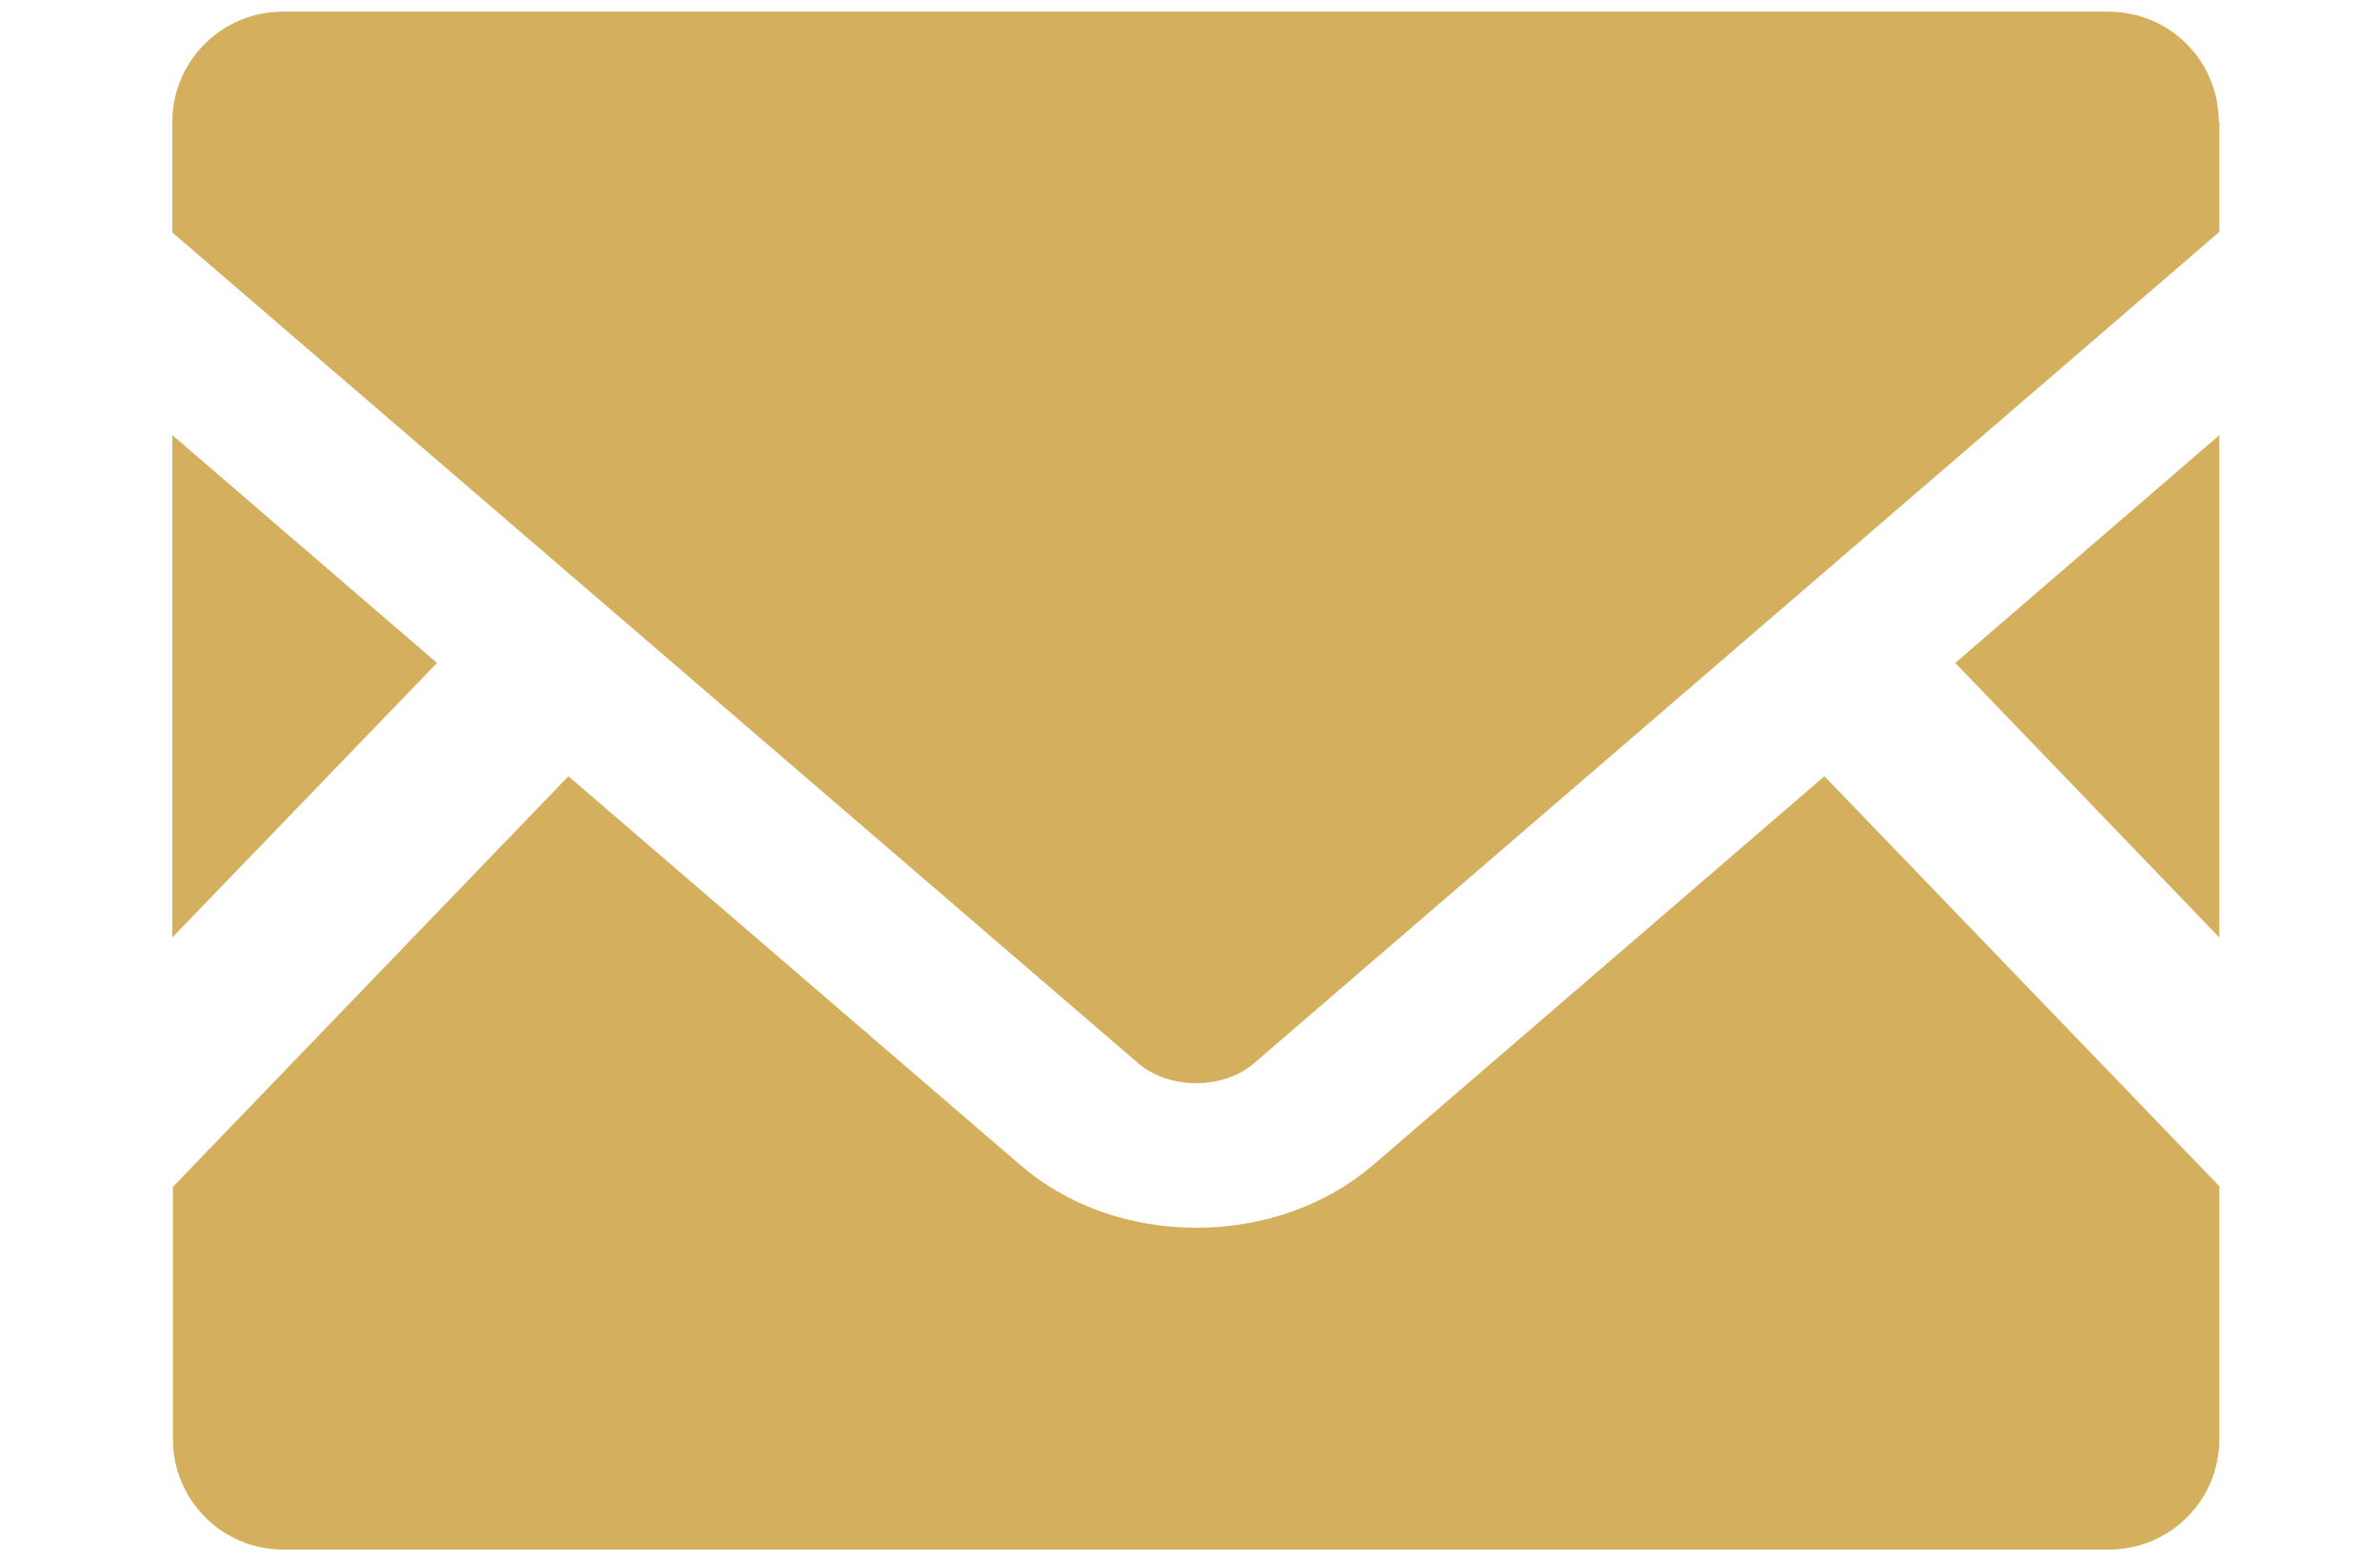
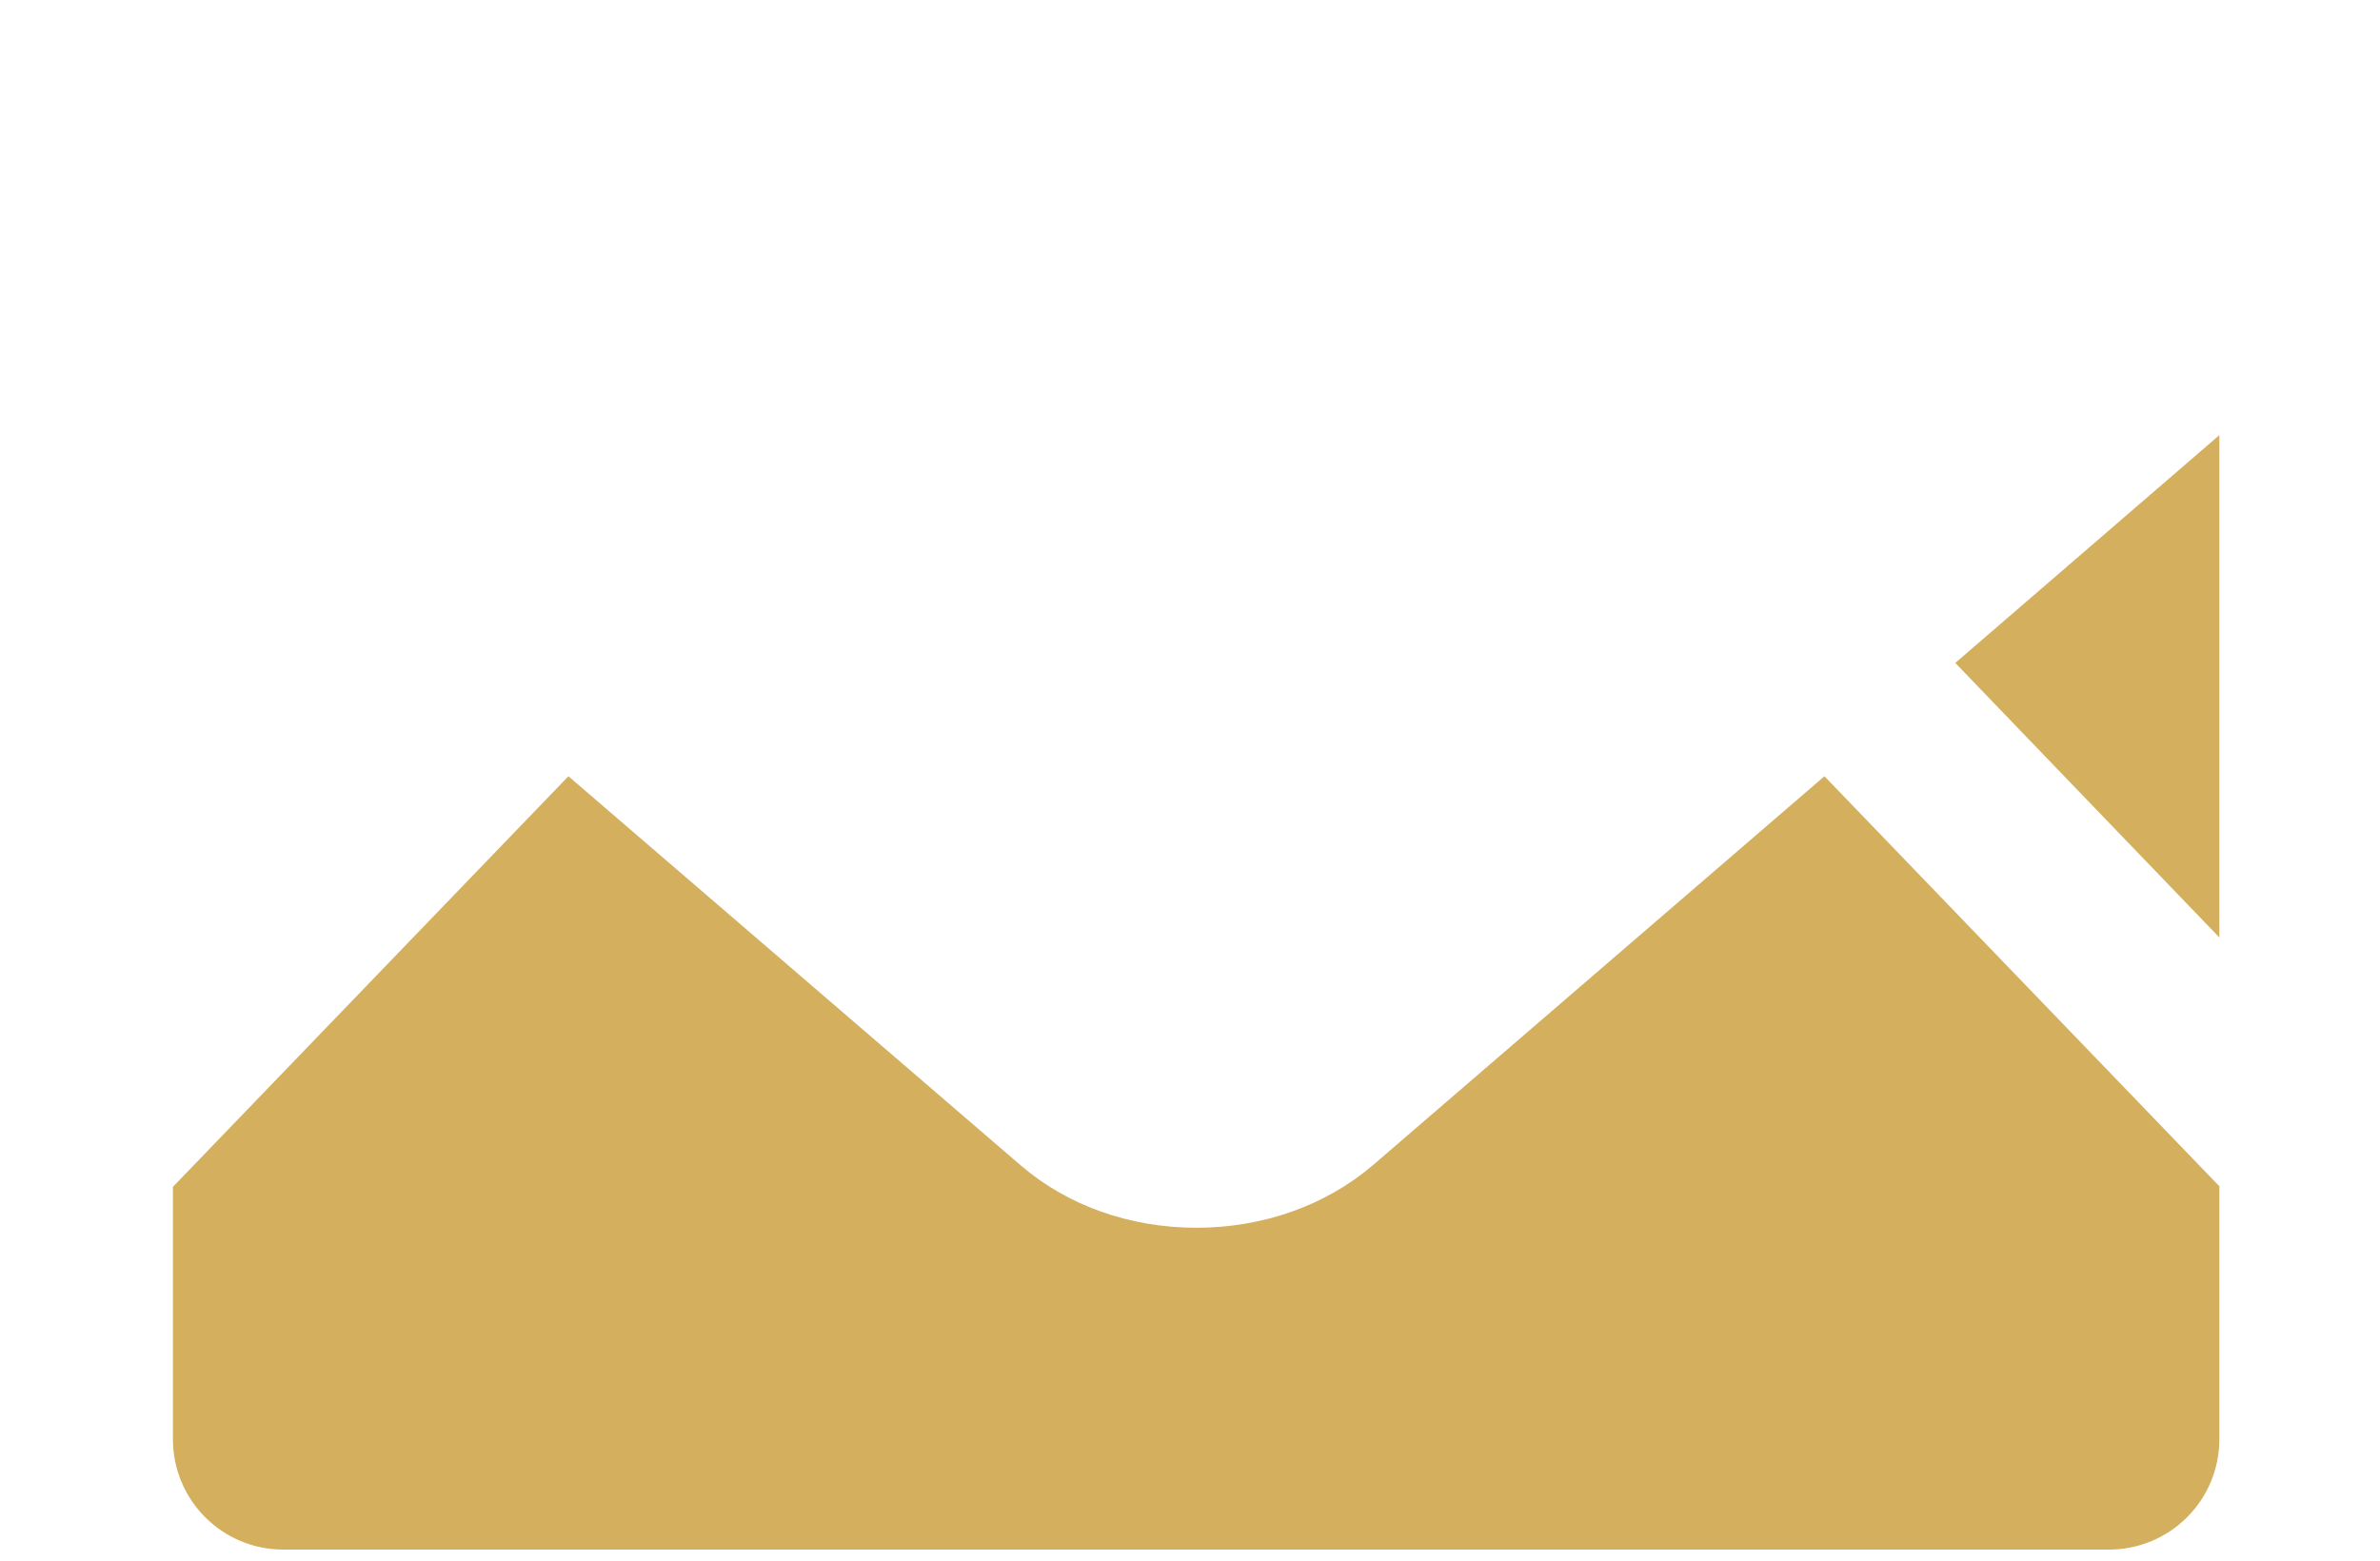
<svg xmlns="http://www.w3.org/2000/svg" id="_レイヤー_1" viewBox="0 0 40.74 26.73">
  <defs>
    <style>.cls-1{fill:#d3af5e;stroke-width:0px;}</style>
  </defs>
  <polygon class="cls-1" points="37.99 16.05 33.47 11.35 37.99 7.45 37.99 16.05" />
-   <polygon class="cls-1" points="7.48 11.35 2.95 16.05 2.95 7.45 7.48 11.35" />
  <path class="cls-1" d="M37.99,20.32v4.32c0,1.05-.85,1.89-1.89,1.89H4.85c-1.05,0-1.89-.85-1.89-1.89v-4.32l6.77-7.03,7.74,6.66c.8.69,1.87,1.07,3.01,1.07s2.21-.38,3.02-1.07l7.73-6.66,6.77,7.03Z" />
-   <path class="cls-1" d="M37.99,2.08v1.89l-16.52,14.23c-.53.46-1.46.46-1.99,0L2.95,3.98v-1.89c0-1.05.85-1.89,1.89-1.89h31.25c1.05,0,1.89.84,1.89,1.89Z" />
</svg>